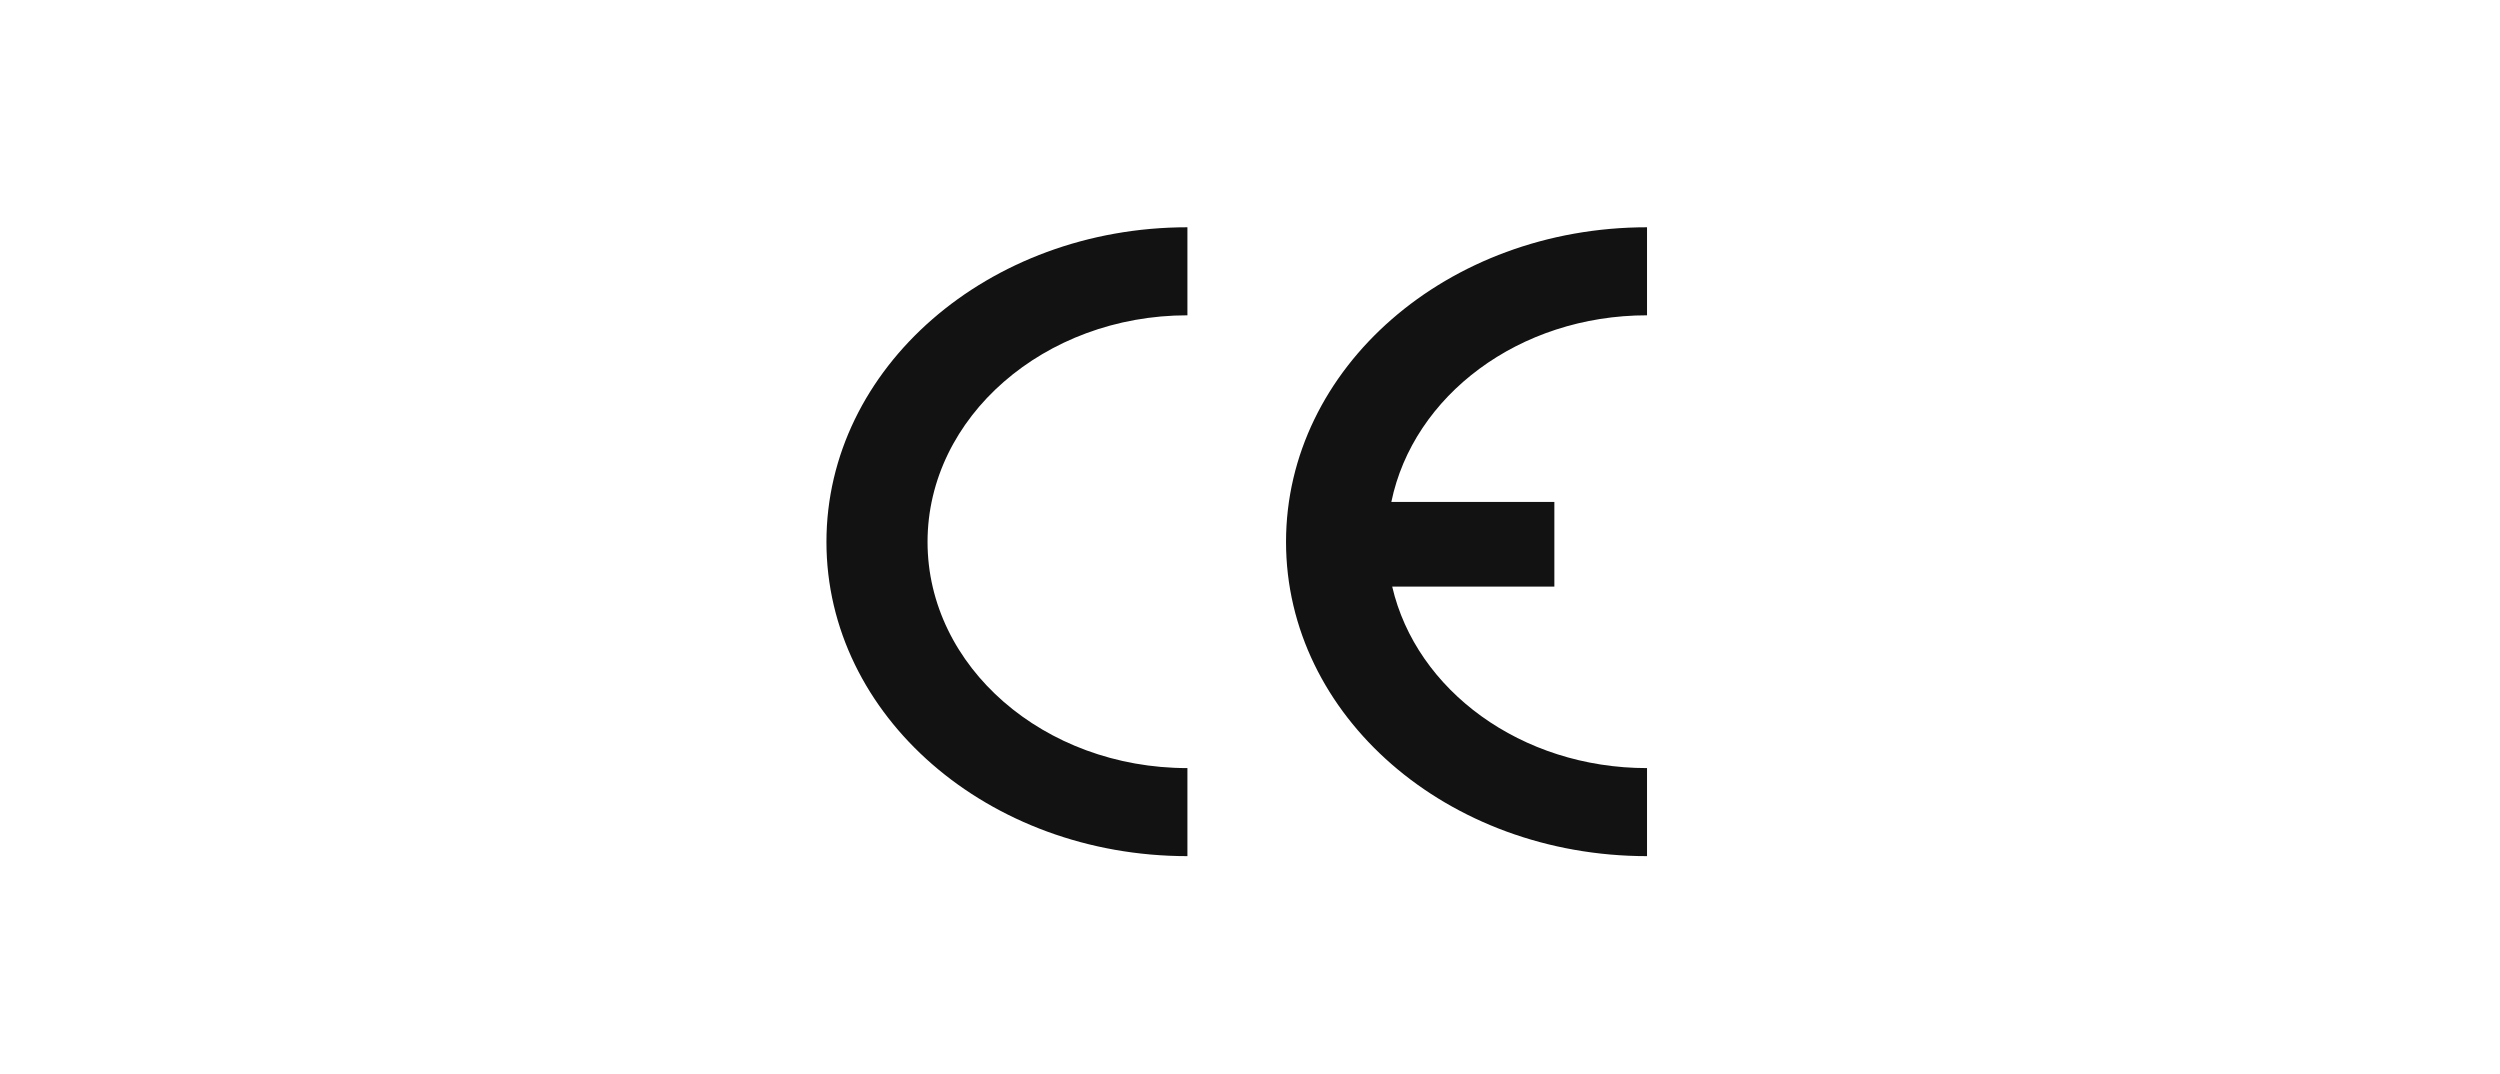
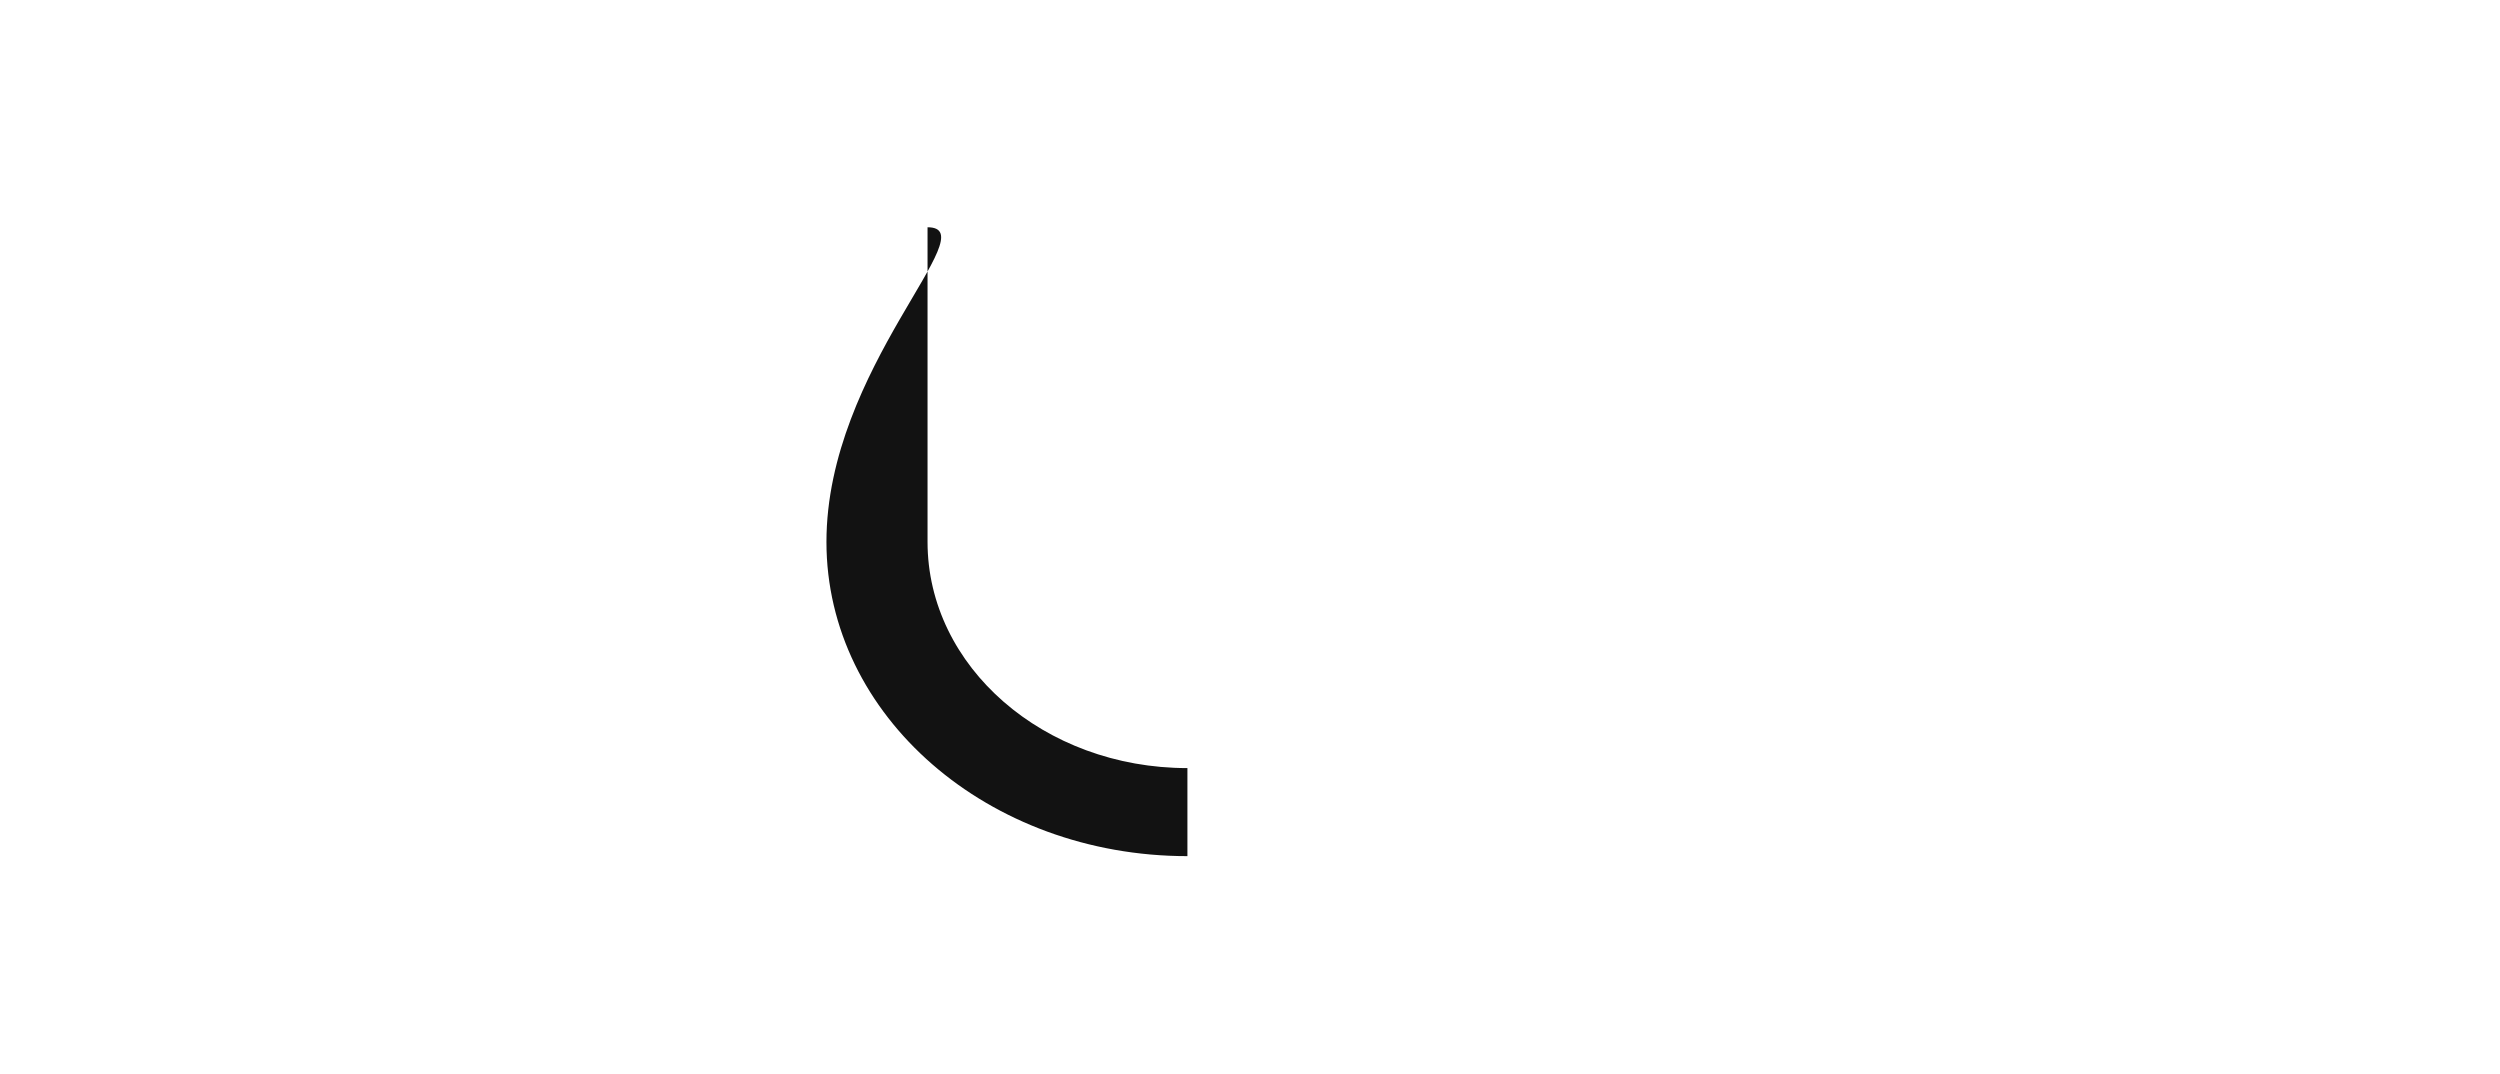
<svg xmlns="http://www.w3.org/2000/svg" width="121" height="52" viewBox="0 0 121 52" fill="none">
-   <path d="M57.471 41.437V37.176C50.52 37.176 44.893 32.263 44.893 26.229C44.893 20.194 50.54 15.261 57.471 15.261V11C47.828 11 40 17.809 40 26.229C40 34.648 47.828 41.437 57.471 41.437Z" fill="#121212" />
-   <path d="M79.716 15.261V11C70.052 11 62.244 17.809 62.244 26.229C62.244 34.648 70.052 41.437 79.716 41.437V37.176C73.62 37.176 68.544 33.405 67.382 28.39H75.231V24.292H67.341C68.401 19.155 73.518 15.261 79.716 15.261Z" fill="#121212" />
+   <path d="M57.471 41.437V37.176C50.52 37.176 44.893 32.263 44.893 26.229V11C47.828 11 40 17.809 40 26.229C40 34.648 47.828 41.437 57.471 41.437Z" fill="#121212" />
</svg>